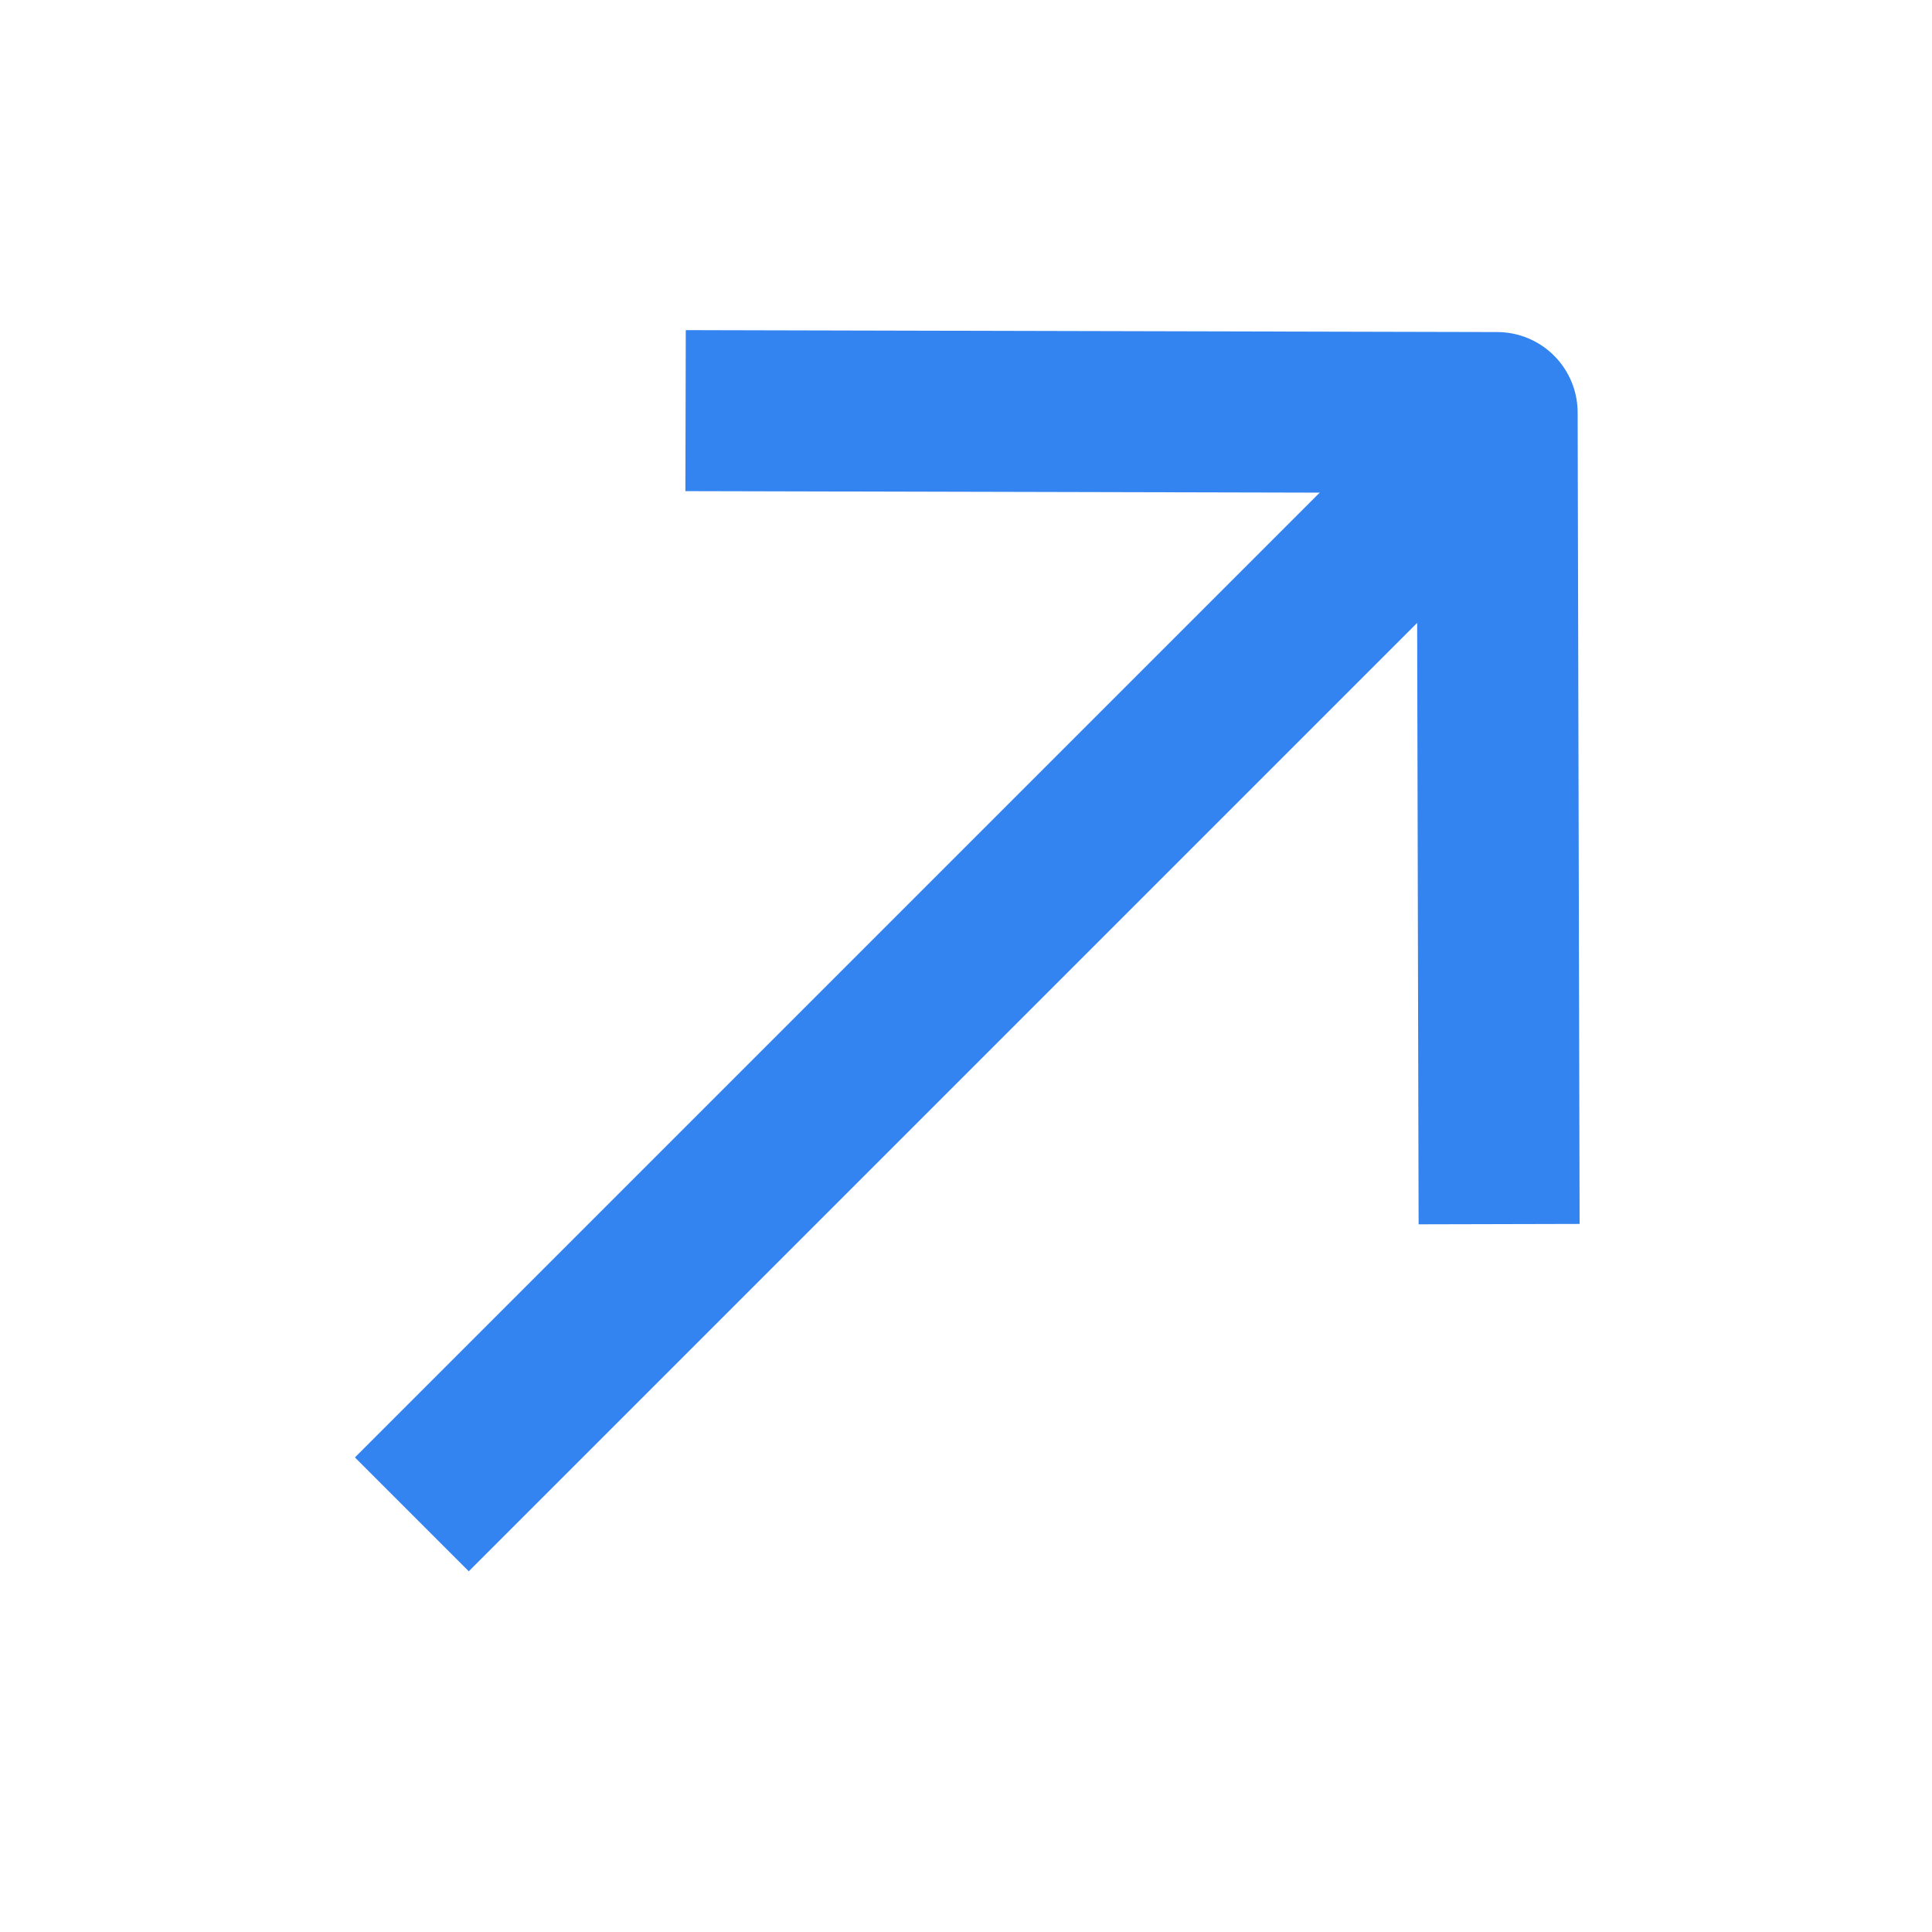
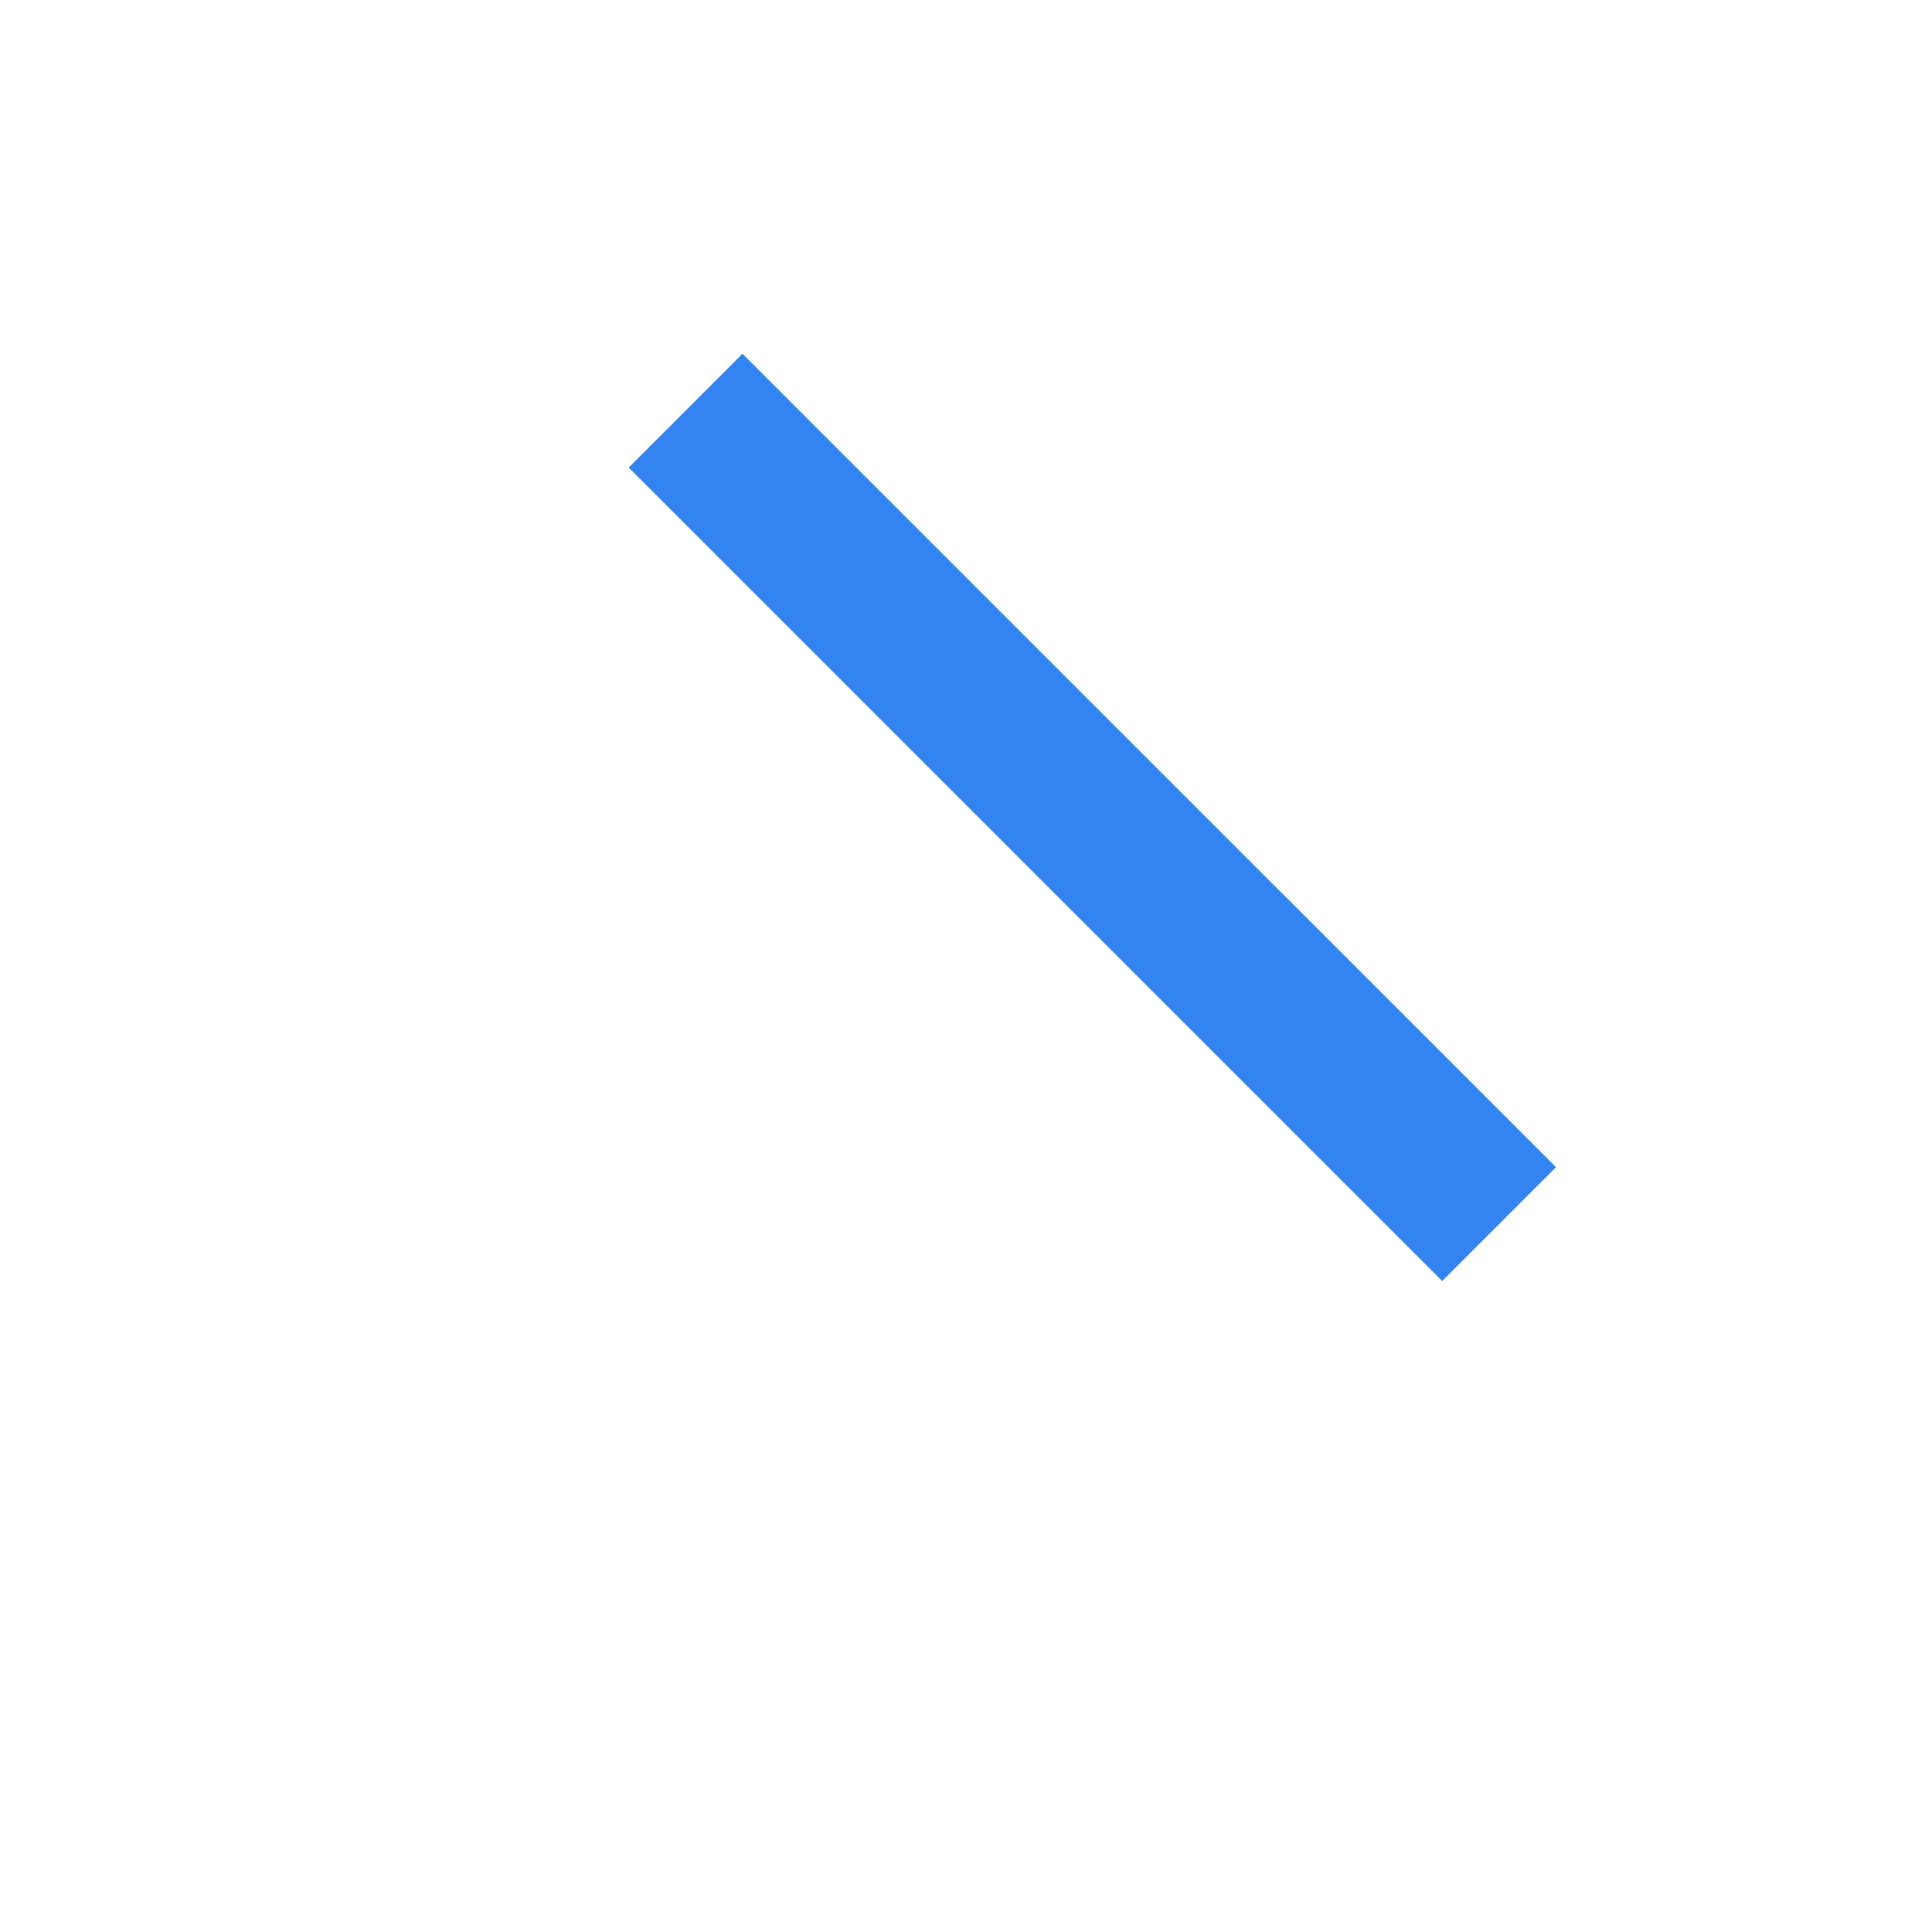
<svg xmlns="http://www.w3.org/2000/svg" width="48" height="48" viewBox="0 0 48 48" fill="none">
-   <path d="M10.232 37.624L37.249 10.607" stroke="#3384F0" stroke-width="4" stroke-linejoin="round" />
-   <path d="M17.033 10.202L37.196 10.25L37.245 30.413" stroke="#3384F0" stroke-width="4" stroke-linejoin="round" />
+   <path d="M17.033 10.202L37.245 30.413" stroke="#3384F0" stroke-width="4" stroke-linejoin="round" />
</svg>